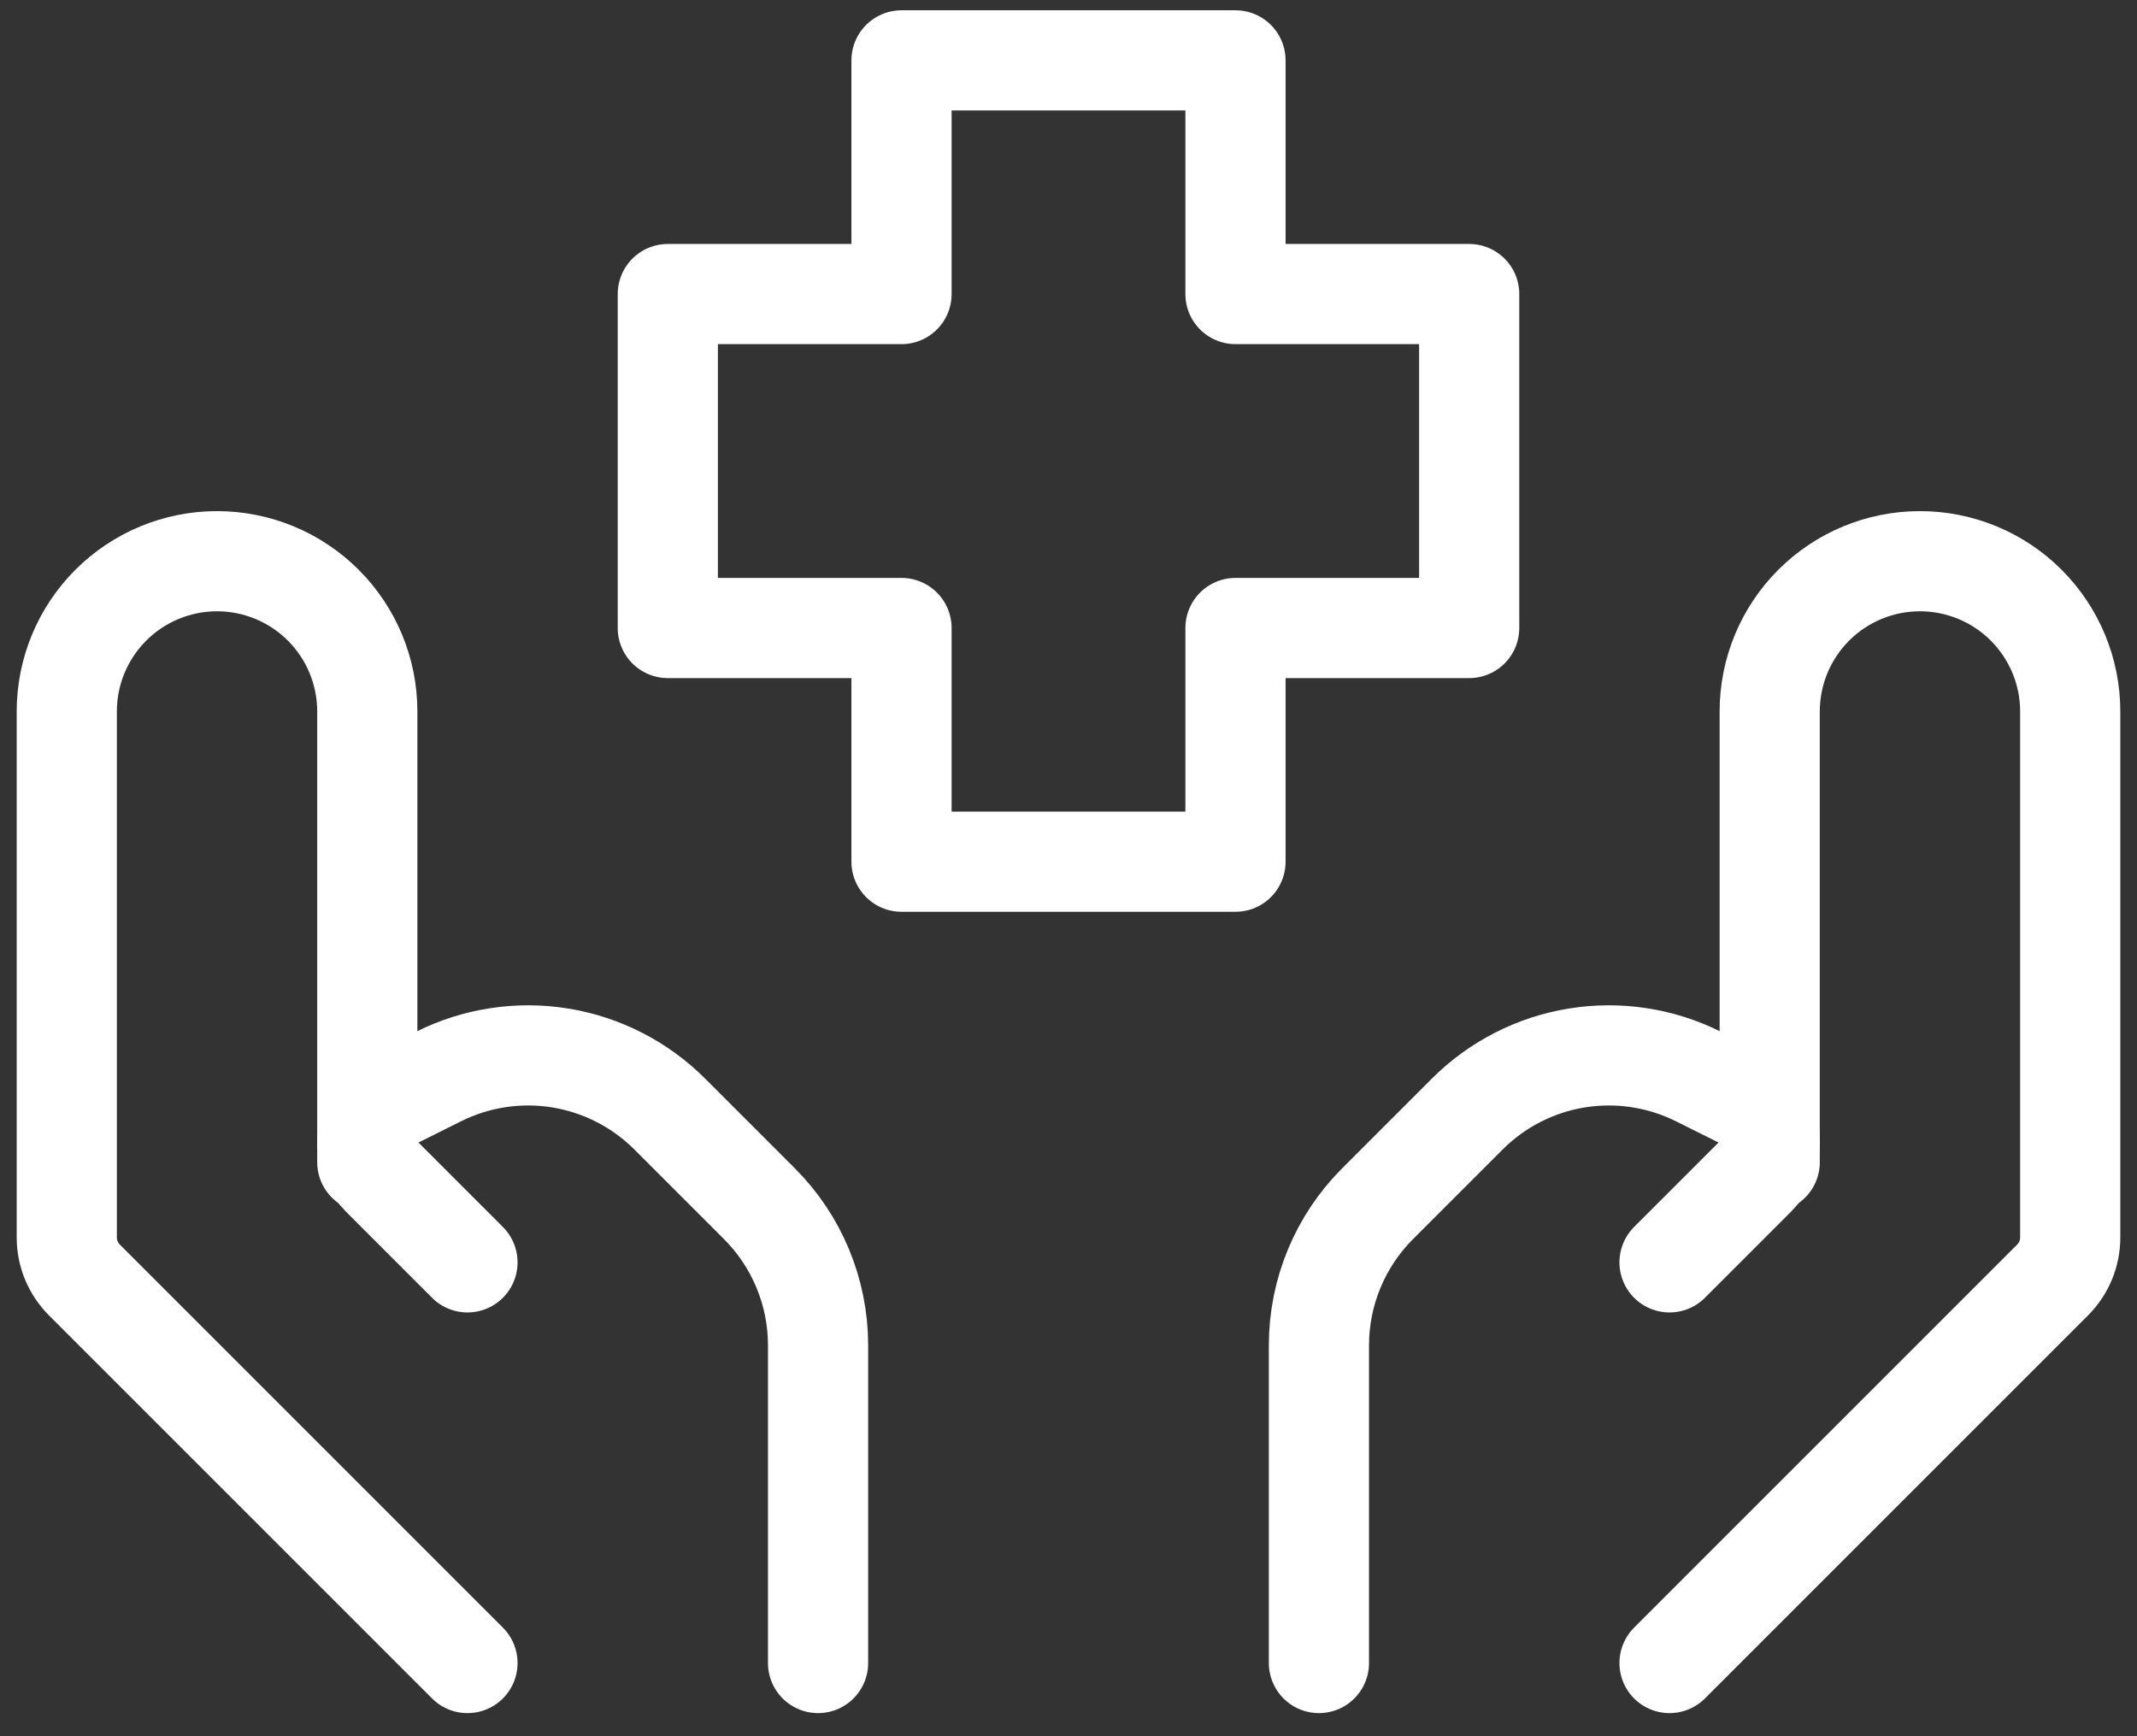
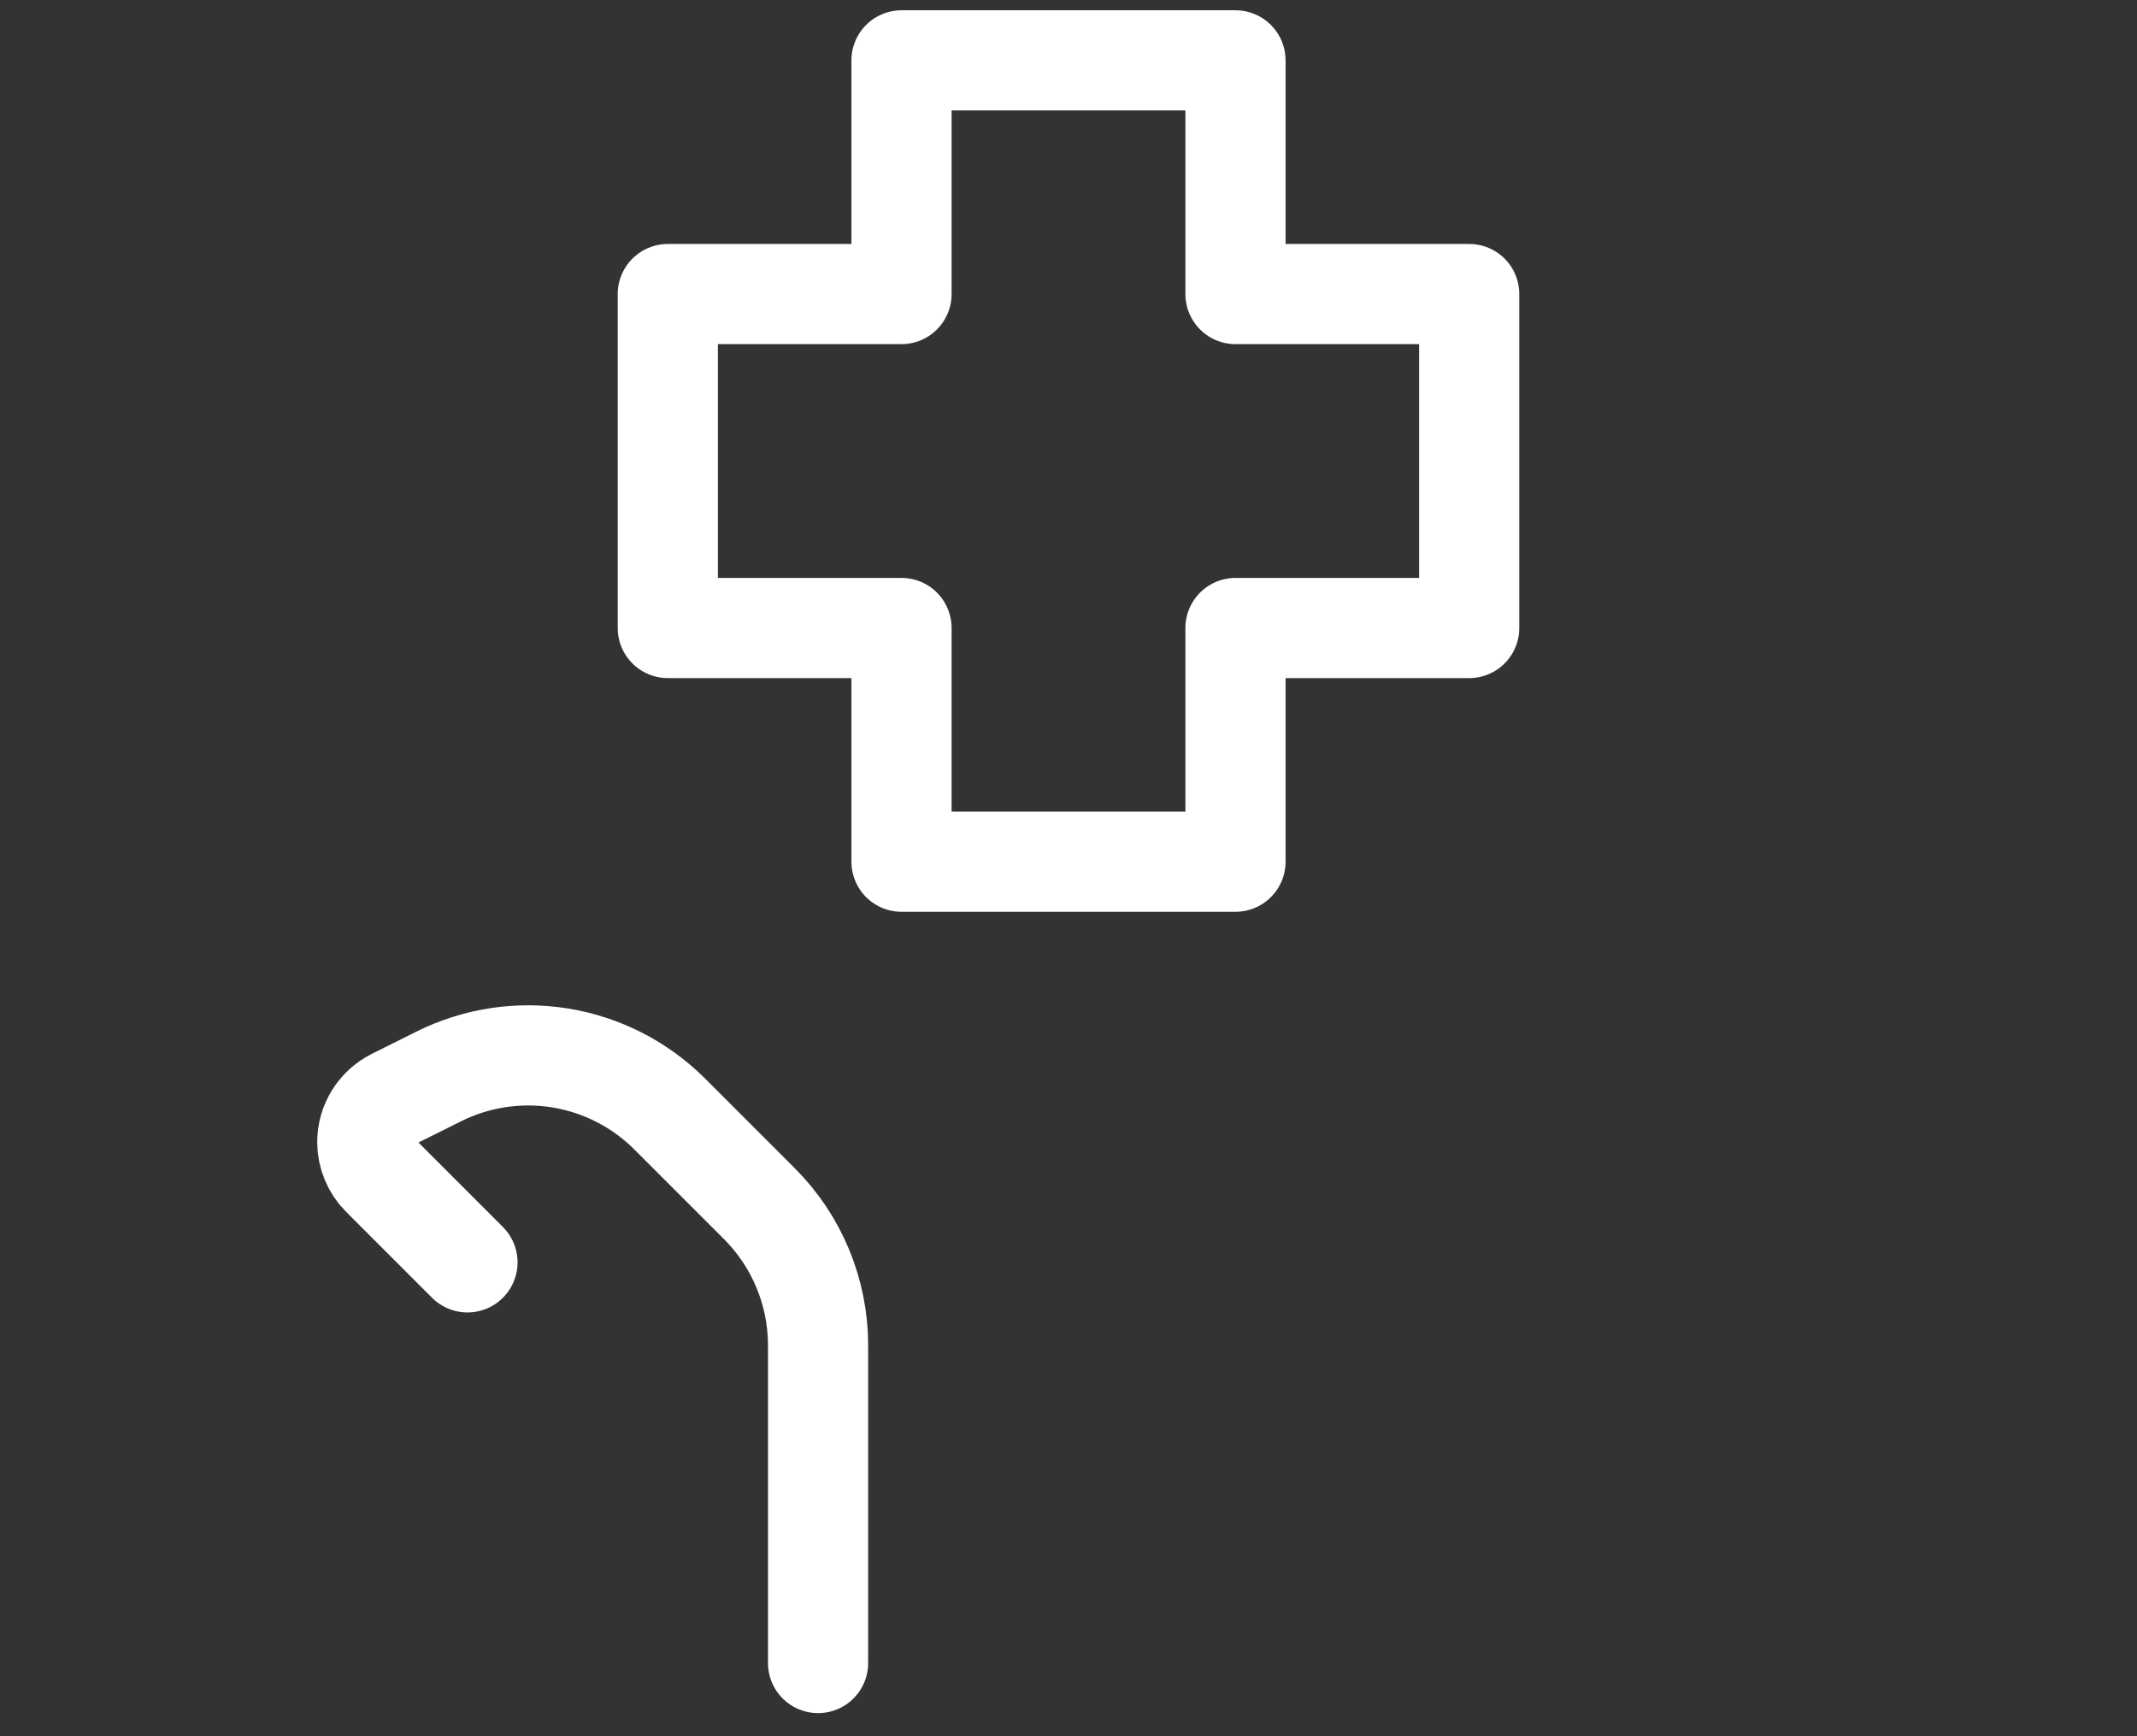
<svg xmlns="http://www.w3.org/2000/svg" width="64" height="52" viewBox="0 0 64 52" fill="none">
  <rect x="0" y="0" width="64" height="52" fill="#333333" stroke="none" />
  <g id="Group">
-     <path id="Vector" d="M50 49.808L61.472 38.336C61.81 37.998 62 37.541 62 37.064V21.308C62 20.114 61.526 18.97 60.682 18.126C59.838 17.282 58.694 16.808 57.5 16.808C56.306 16.808 55.162 17.282 54.318 18.126C53.474 18.97 53 20.114 53 21.308V34.808" stroke="white" stroke-width="3" stroke-linecap="round" stroke-linejoin="round" />
-     <path id="Vector_2" d="M50 37.808L52.574 35.234C52.709 35.099 52.816 34.938 52.89 34.762C52.963 34.585 53 34.396 53 34.205C53 33.935 52.924 33.671 52.782 33.441C52.64 33.212 52.437 33.026 52.196 32.906L50.867 32.243C49.741 31.68 48.467 31.485 47.224 31.686C45.981 31.888 44.834 32.475 43.943 33.365L41.258 36.05C40.133 37.175 39.5 38.7 39.5 40.292V49.808M14 49.808L2.528 38.336C2.19 37.998 2 37.541 2 37.064V21.308C2 20.114 2.474 18.97 3.318 18.126C4.162 17.282 5.307 16.808 6.5 16.808C7.693 16.808 8.838 17.282 9.682 18.126C10.526 18.97 11 20.114 11 21.308V34.808" stroke="white" stroke-width="3" stroke-linecap="round" stroke-linejoin="round" />
    <path id="Vector_3" d="M14 37.808L11.426 35.234C11.291 35.099 11.184 34.938 11.111 34.761C11.038 34.585 11 34.396 11 34.205C11 33.656 11.312 33.155 11.804 32.906L13.133 32.243C14.259 31.68 15.533 31.485 16.776 31.686C18.019 31.888 19.166 32.475 20.057 33.365L22.742 36.05C23.867 37.175 24.5 38.7 24.5 40.292V49.808M37.001 25.808H26.999V18.809H20V8.807H26.999V1.808H37.001V8.807H44V18.809H37.001V25.808Z" stroke="white" stroke-width="3" stroke-linecap="round" stroke-linejoin="round" />
  </g>
</svg>